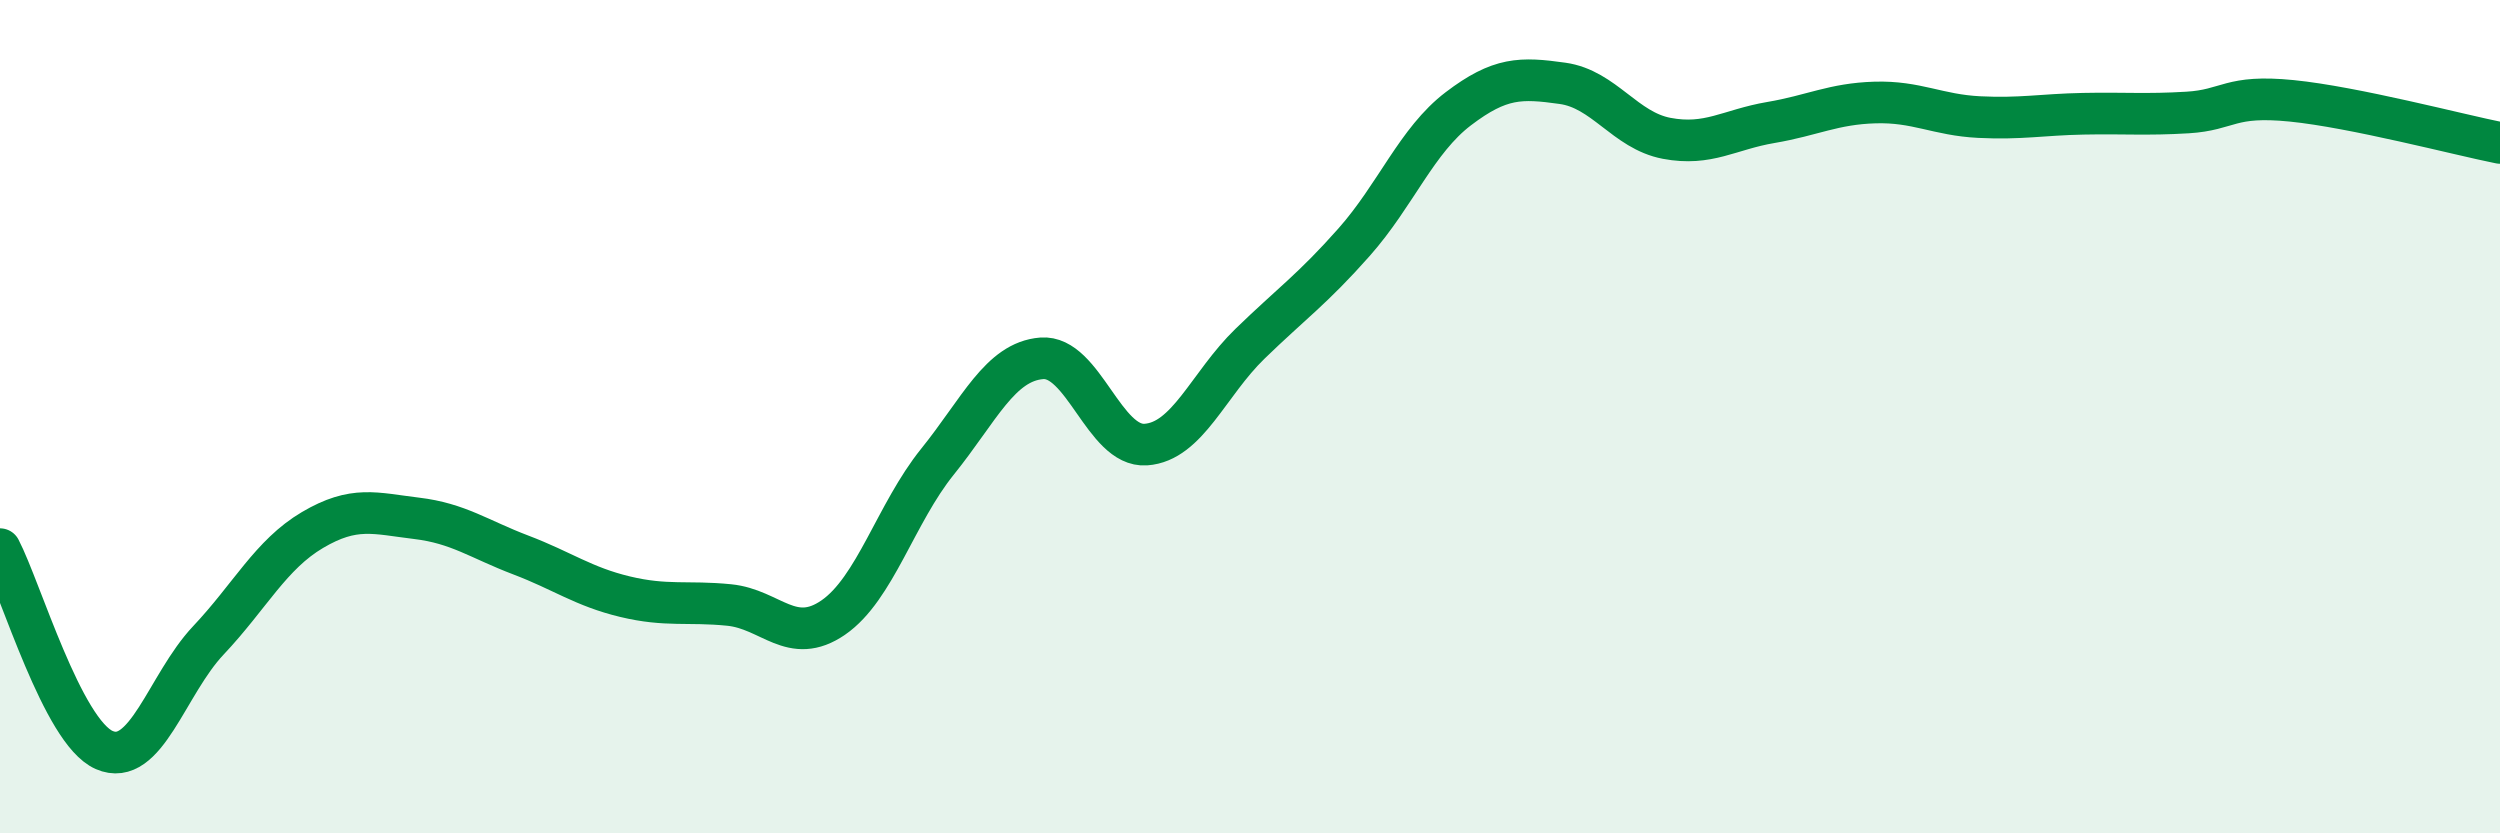
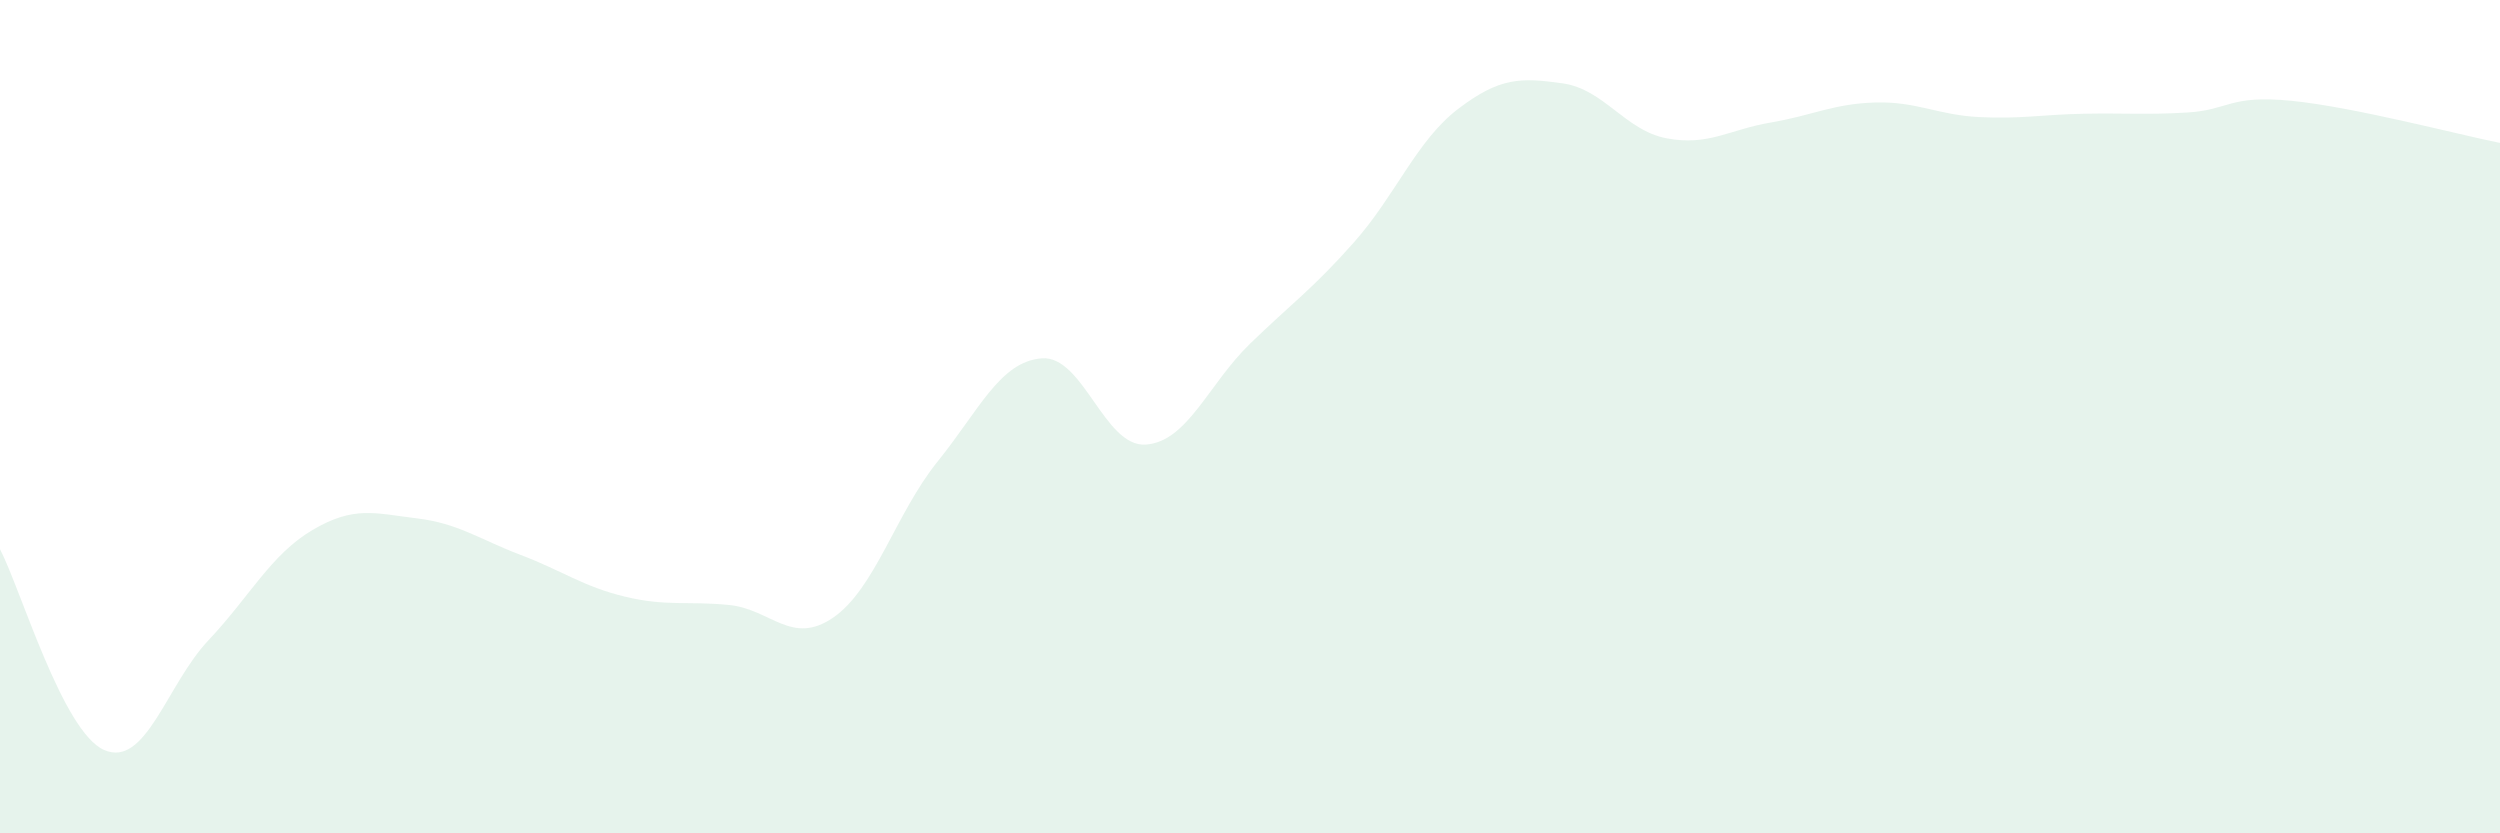
<svg xmlns="http://www.w3.org/2000/svg" width="60" height="20" viewBox="0 0 60 20">
  <path d="M 0,13.18 C 0.5,14.14 1.5,17.56 2.5,18 C 3.5,18.44 4,16.43 5,15.37 C 6,14.31 6.5,13.31 7.5,12.72 C 8.5,12.13 9,12.32 10,12.44 C 11,12.56 11.5,12.94 12.5,13.32 C 13.5,13.7 14,14.08 15,14.32 C 16,14.56 16.5,14.42 17.5,14.52 C 18.5,14.62 19,15.51 20,14.82 C 21,14.13 21.5,12.32 22.5,11.08 C 23.5,9.84 24,8.68 25,8.6 C 26,8.52 26.5,10.74 27.5,10.67 C 28.5,10.6 29,9.22 30,8.25 C 31,7.28 31.5,6.94 32.5,5.81 C 33.5,4.68 34,3.37 35,2.61 C 36,1.85 36.5,1.86 37.5,2 C 38.5,2.14 39,3.13 40,3.32 C 41,3.51 41.5,3.11 42.5,2.94 C 43.5,2.77 44,2.49 45,2.46 C 46,2.43 46.5,2.76 47.5,2.81 C 48.5,2.86 49,2.75 50,2.73 C 51,2.71 51.5,2.76 52.5,2.7 C 53.5,2.64 53.5,2.27 55,2.42 C 56.5,2.57 59,3.23 60,3.43L60 20L0 20Z" fill="#008740" opacity="0.1" stroke-linecap="round" stroke-linejoin="round" />
-   <path d="M 0,13.18 C 0.5,14.14 1.5,17.56 2.5,18 C 3.5,18.44 4,16.43 5,15.37 C 6,14.31 6.5,13.31 7.5,12.72 C 8.5,12.13 9,12.32 10,12.44 C 11,12.56 11.5,12.94 12.5,13.32 C 13.5,13.7 14,14.08 15,14.32 C 16,14.56 16.5,14.42 17.5,14.52 C 18.5,14.62 19,15.51 20,14.82 C 21,14.13 21.5,12.32 22.5,11.08 C 23.5,9.84 24,8.68 25,8.6 C 26,8.52 26.5,10.74 27.5,10.67 C 28.5,10.6 29,9.22 30,8.25 C 31,7.28 31.5,6.94 32.5,5.81 C 33.5,4.68 34,3.37 35,2.61 C 36,1.85 36.5,1.86 37.5,2 C 38.5,2.14 39,3.13 40,3.32 C 41,3.51 41.5,3.11 42.5,2.94 C 43.5,2.77 44,2.49 45,2.46 C 46,2.43 46.5,2.76 47.5,2.81 C 48.5,2.86 49,2.75 50,2.73 C 51,2.71 51.5,2.76 52.5,2.7 C 53.5,2.64 53.5,2.27 55,2.42 C 56.5,2.57 59,3.23 60,3.43" stroke="#008740" stroke-width="1" fill="none" stroke-linecap="round" stroke-linejoin="round" />
</svg>